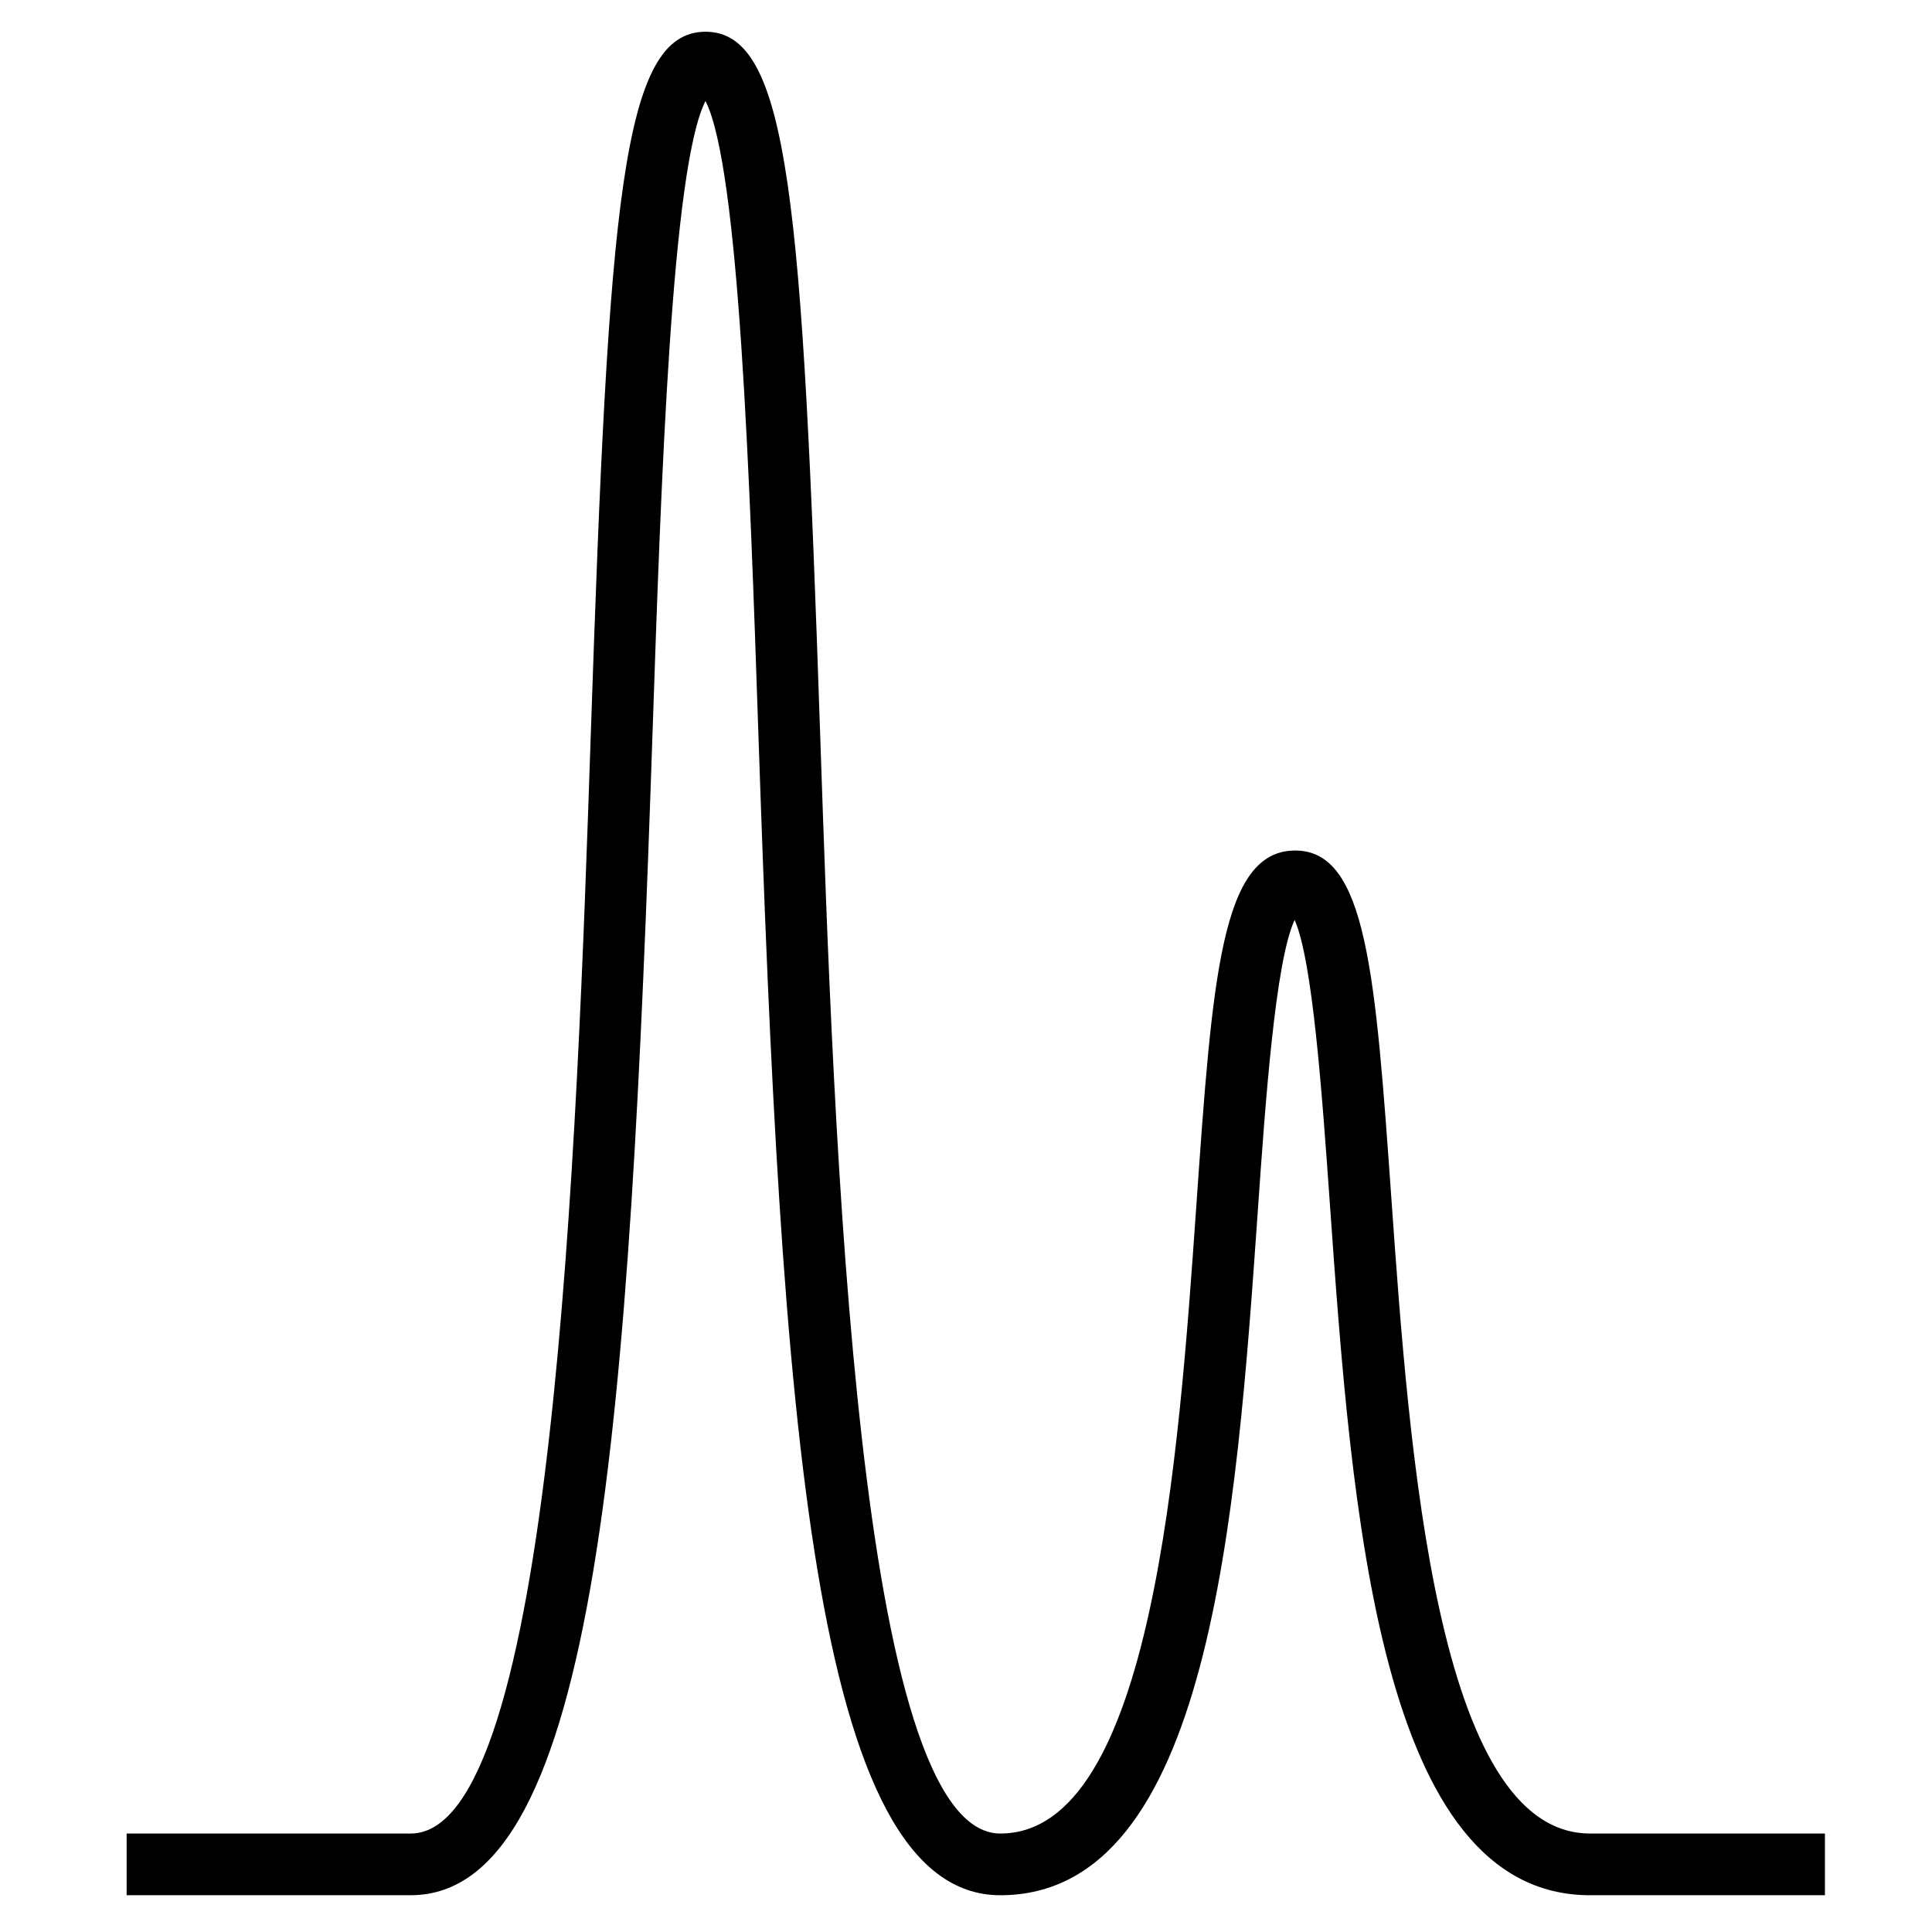
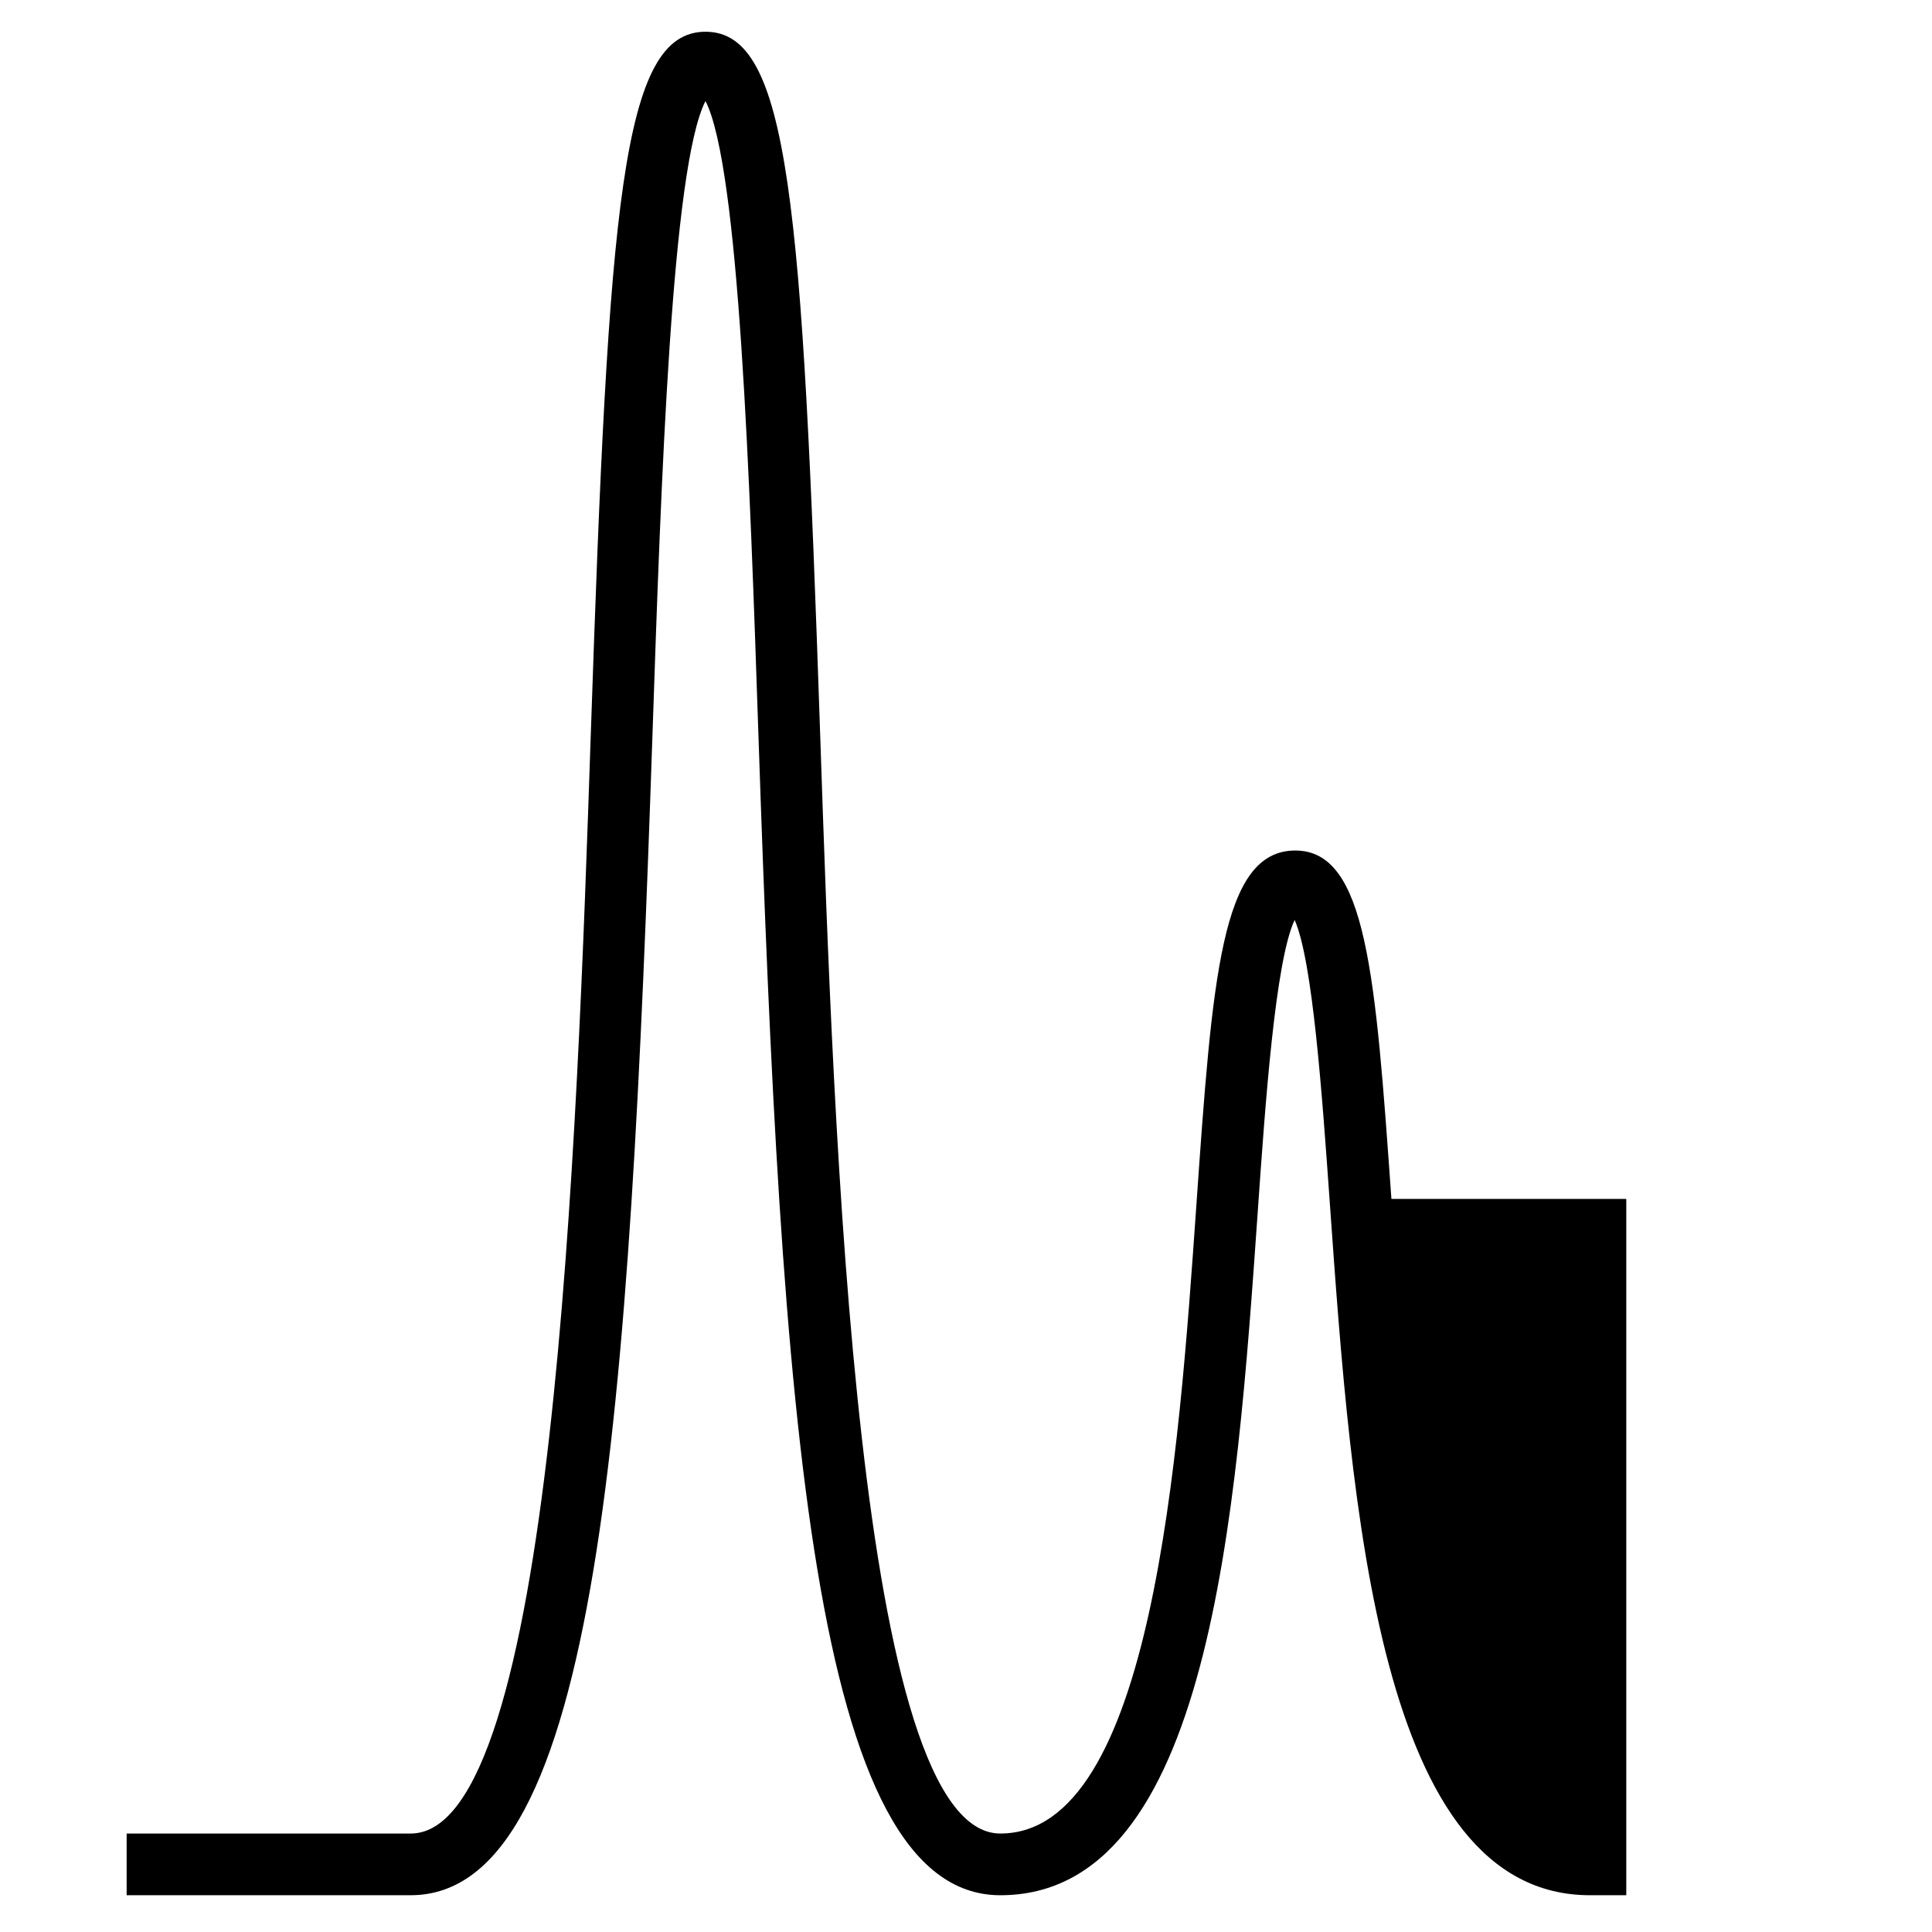
<svg xmlns="http://www.w3.org/2000/svg" version="1.1" x="0px" y="0px" viewBox="0 0 100 100" enable-background="new 0 0 100 100" xml:space="preserve">
  <g>
-     <path fill="#000000" d="M94.457,98.097H82.3c-10.932,0-12.338-19.858-13.468-35.815c-0.401-5.658-0.89-12.562-1.822-14.666   c-1.003,2.135-1.52,9.523-1.906,15.059C64,78.456,62.627,98.097,51.774,98.097c-9.735,0-11.329-24.892-12.518-60.057   c-0.445-13.183-0.993-29.394-2.74-32.811c-1.749,3.418-2.298,19.635-2.745,32.824c-1.19,35.158-2.785,60.043-12.514,60.043H6.555   v-3.193h14.704c7.393,0,8.601-35.655,9.322-56.958c0.929-27.434,1.594-36.302,5.936-36.302c4.34,0,5.005,8.865,5.932,36.288   c0.72,21.309,1.925,56.972,9.326,56.972c7.875,0,9.24-19.529,10.144-32.452c0.83-11.883,1.288-18.428,5.125-18.428   c3.697,0,4.151,6.405,4.975,18.032c0.926,13.081,2.326,32.848,10.282,32.848h12.157V98.097z" />
+     <path fill="#000000" d="M94.457,98.097H82.3c-10.932,0-12.338-19.858-13.468-35.815c-0.401-5.658-0.89-12.562-1.822-14.666   c-1.003,2.135-1.52,9.523-1.906,15.059C64,78.456,62.627,98.097,51.774,98.097c-9.735,0-11.329-24.892-12.518-60.057   c-0.445-13.183-0.993-29.394-2.74-32.811c-1.749,3.418-2.298,19.635-2.745,32.824c-1.19,35.158-2.785,60.043-12.514,60.043H6.555   v-3.193h14.704c7.393,0,8.601-35.655,9.322-56.958c0.929-27.434,1.594-36.302,5.936-36.302c4.34,0,5.005,8.865,5.932,36.288   c0.72,21.309,1.925,56.972,9.326,56.972c7.875,0,9.24-19.529,10.144-32.452c0.83-11.883,1.288-18.428,5.125-18.428   c3.697,0,4.151,6.405,4.975,18.032h12.157V98.097z" />
  </g>
</svg>